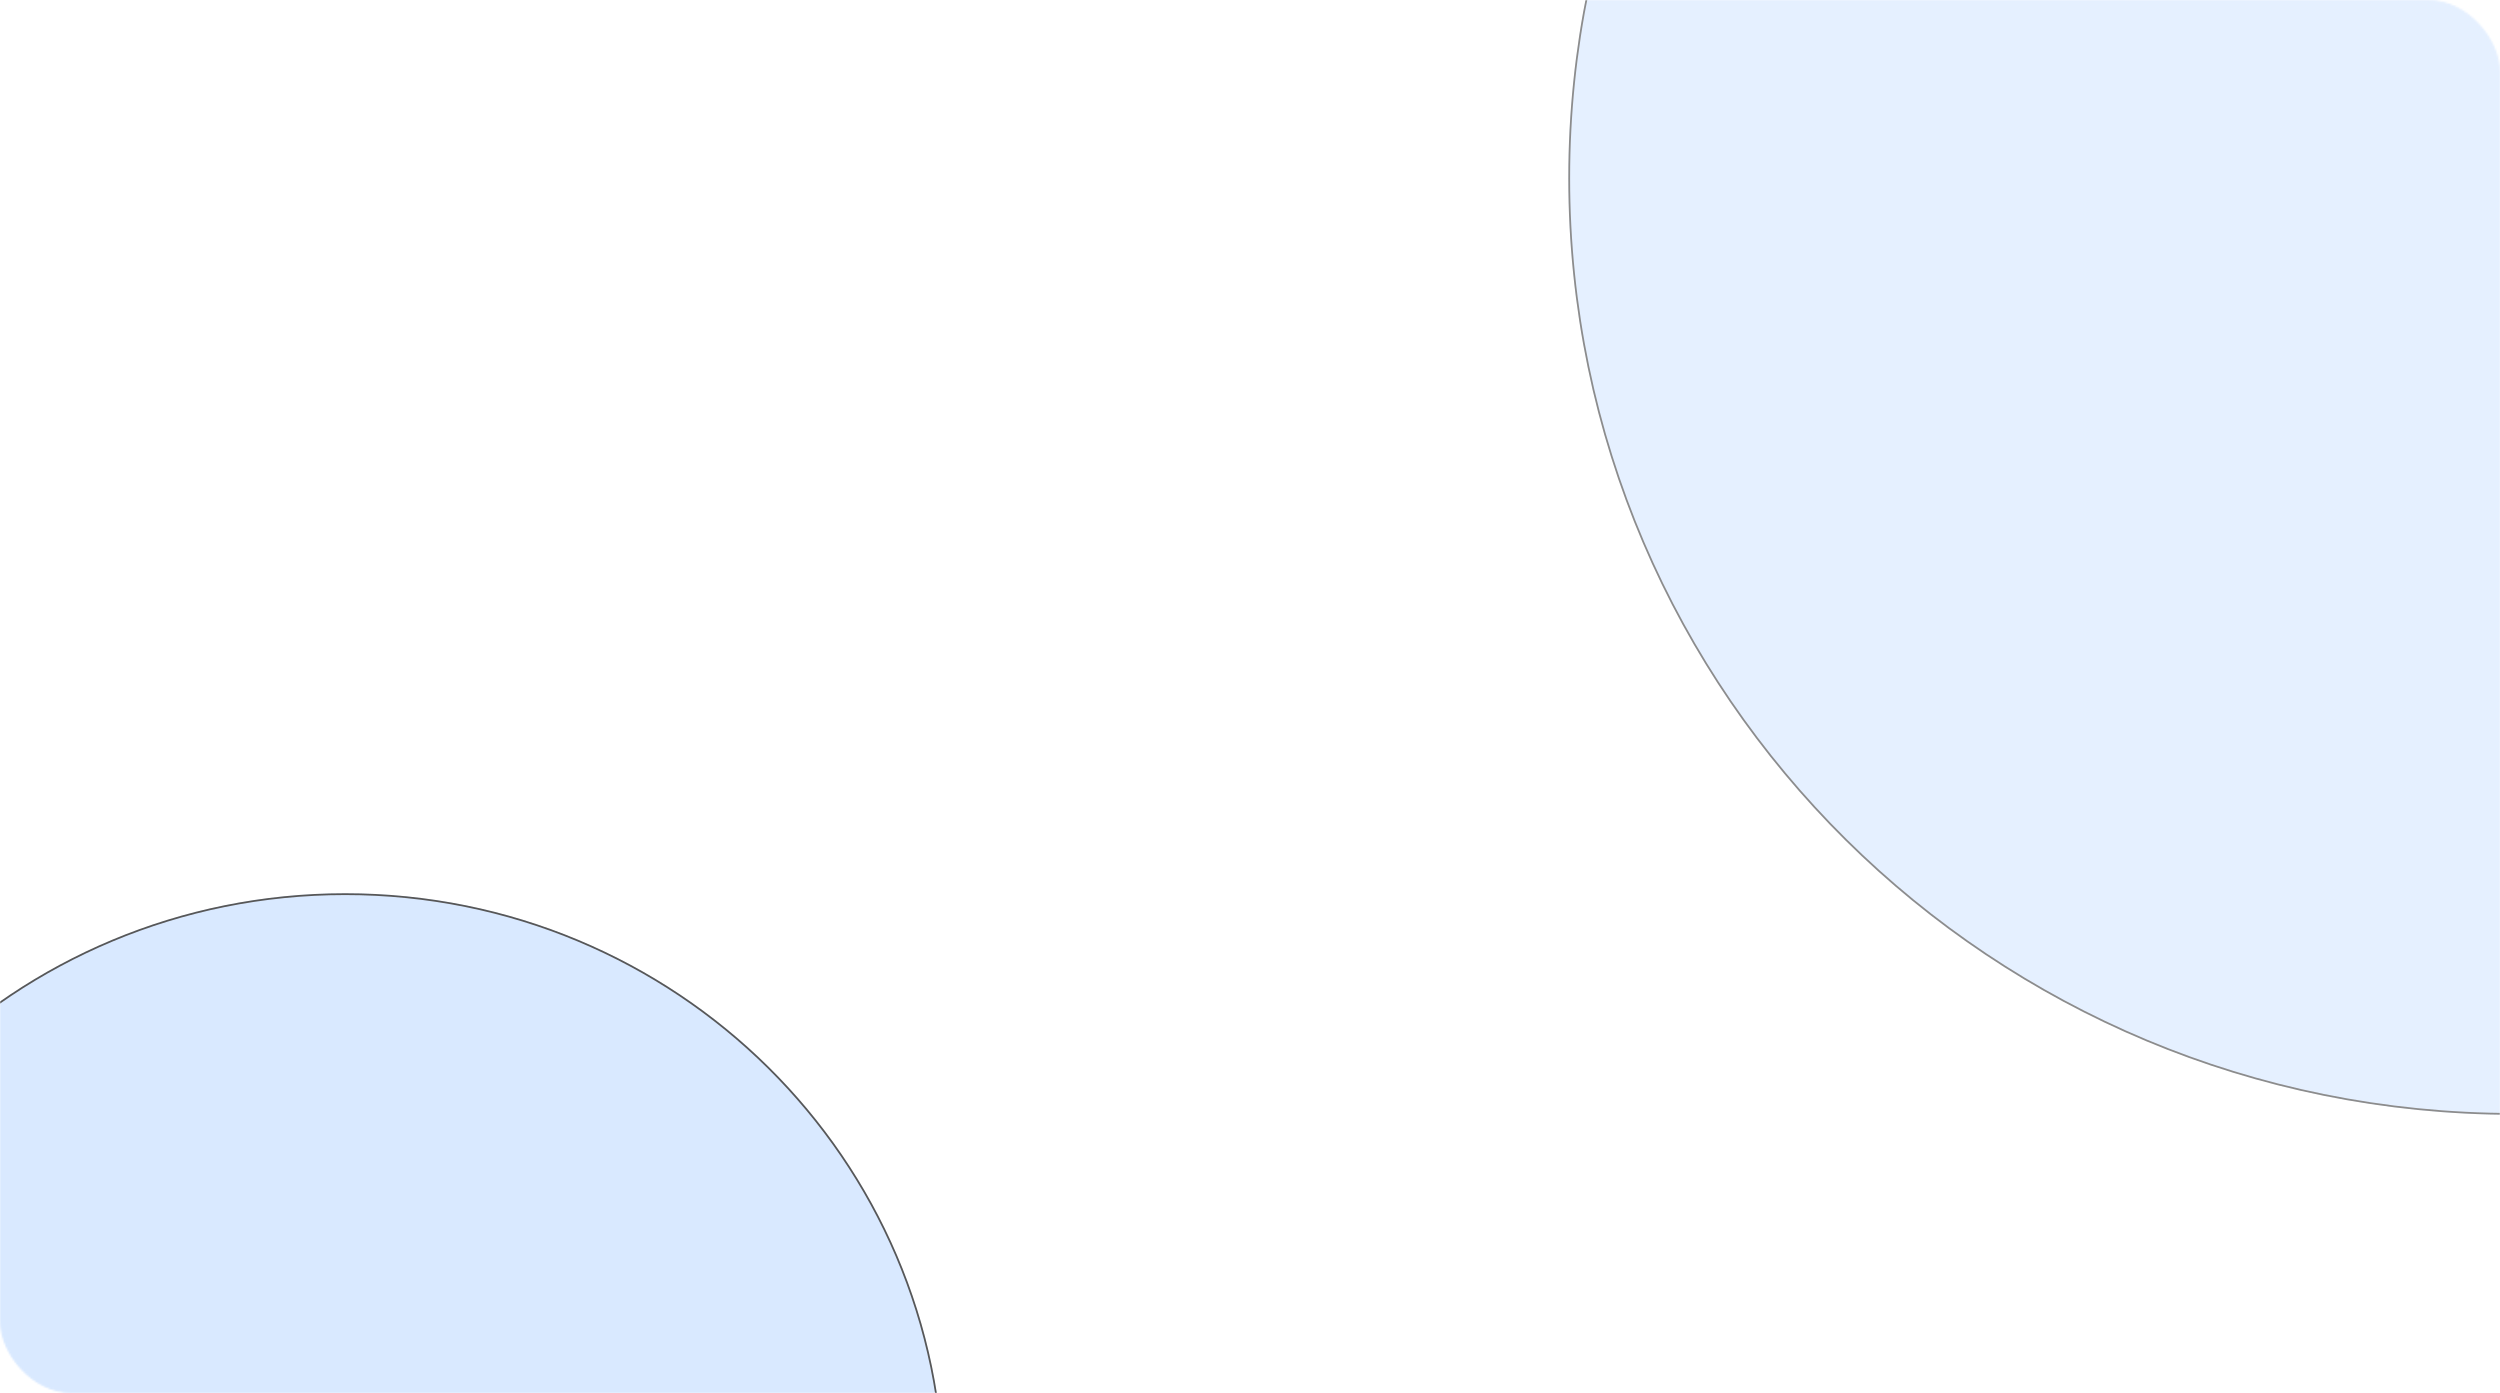
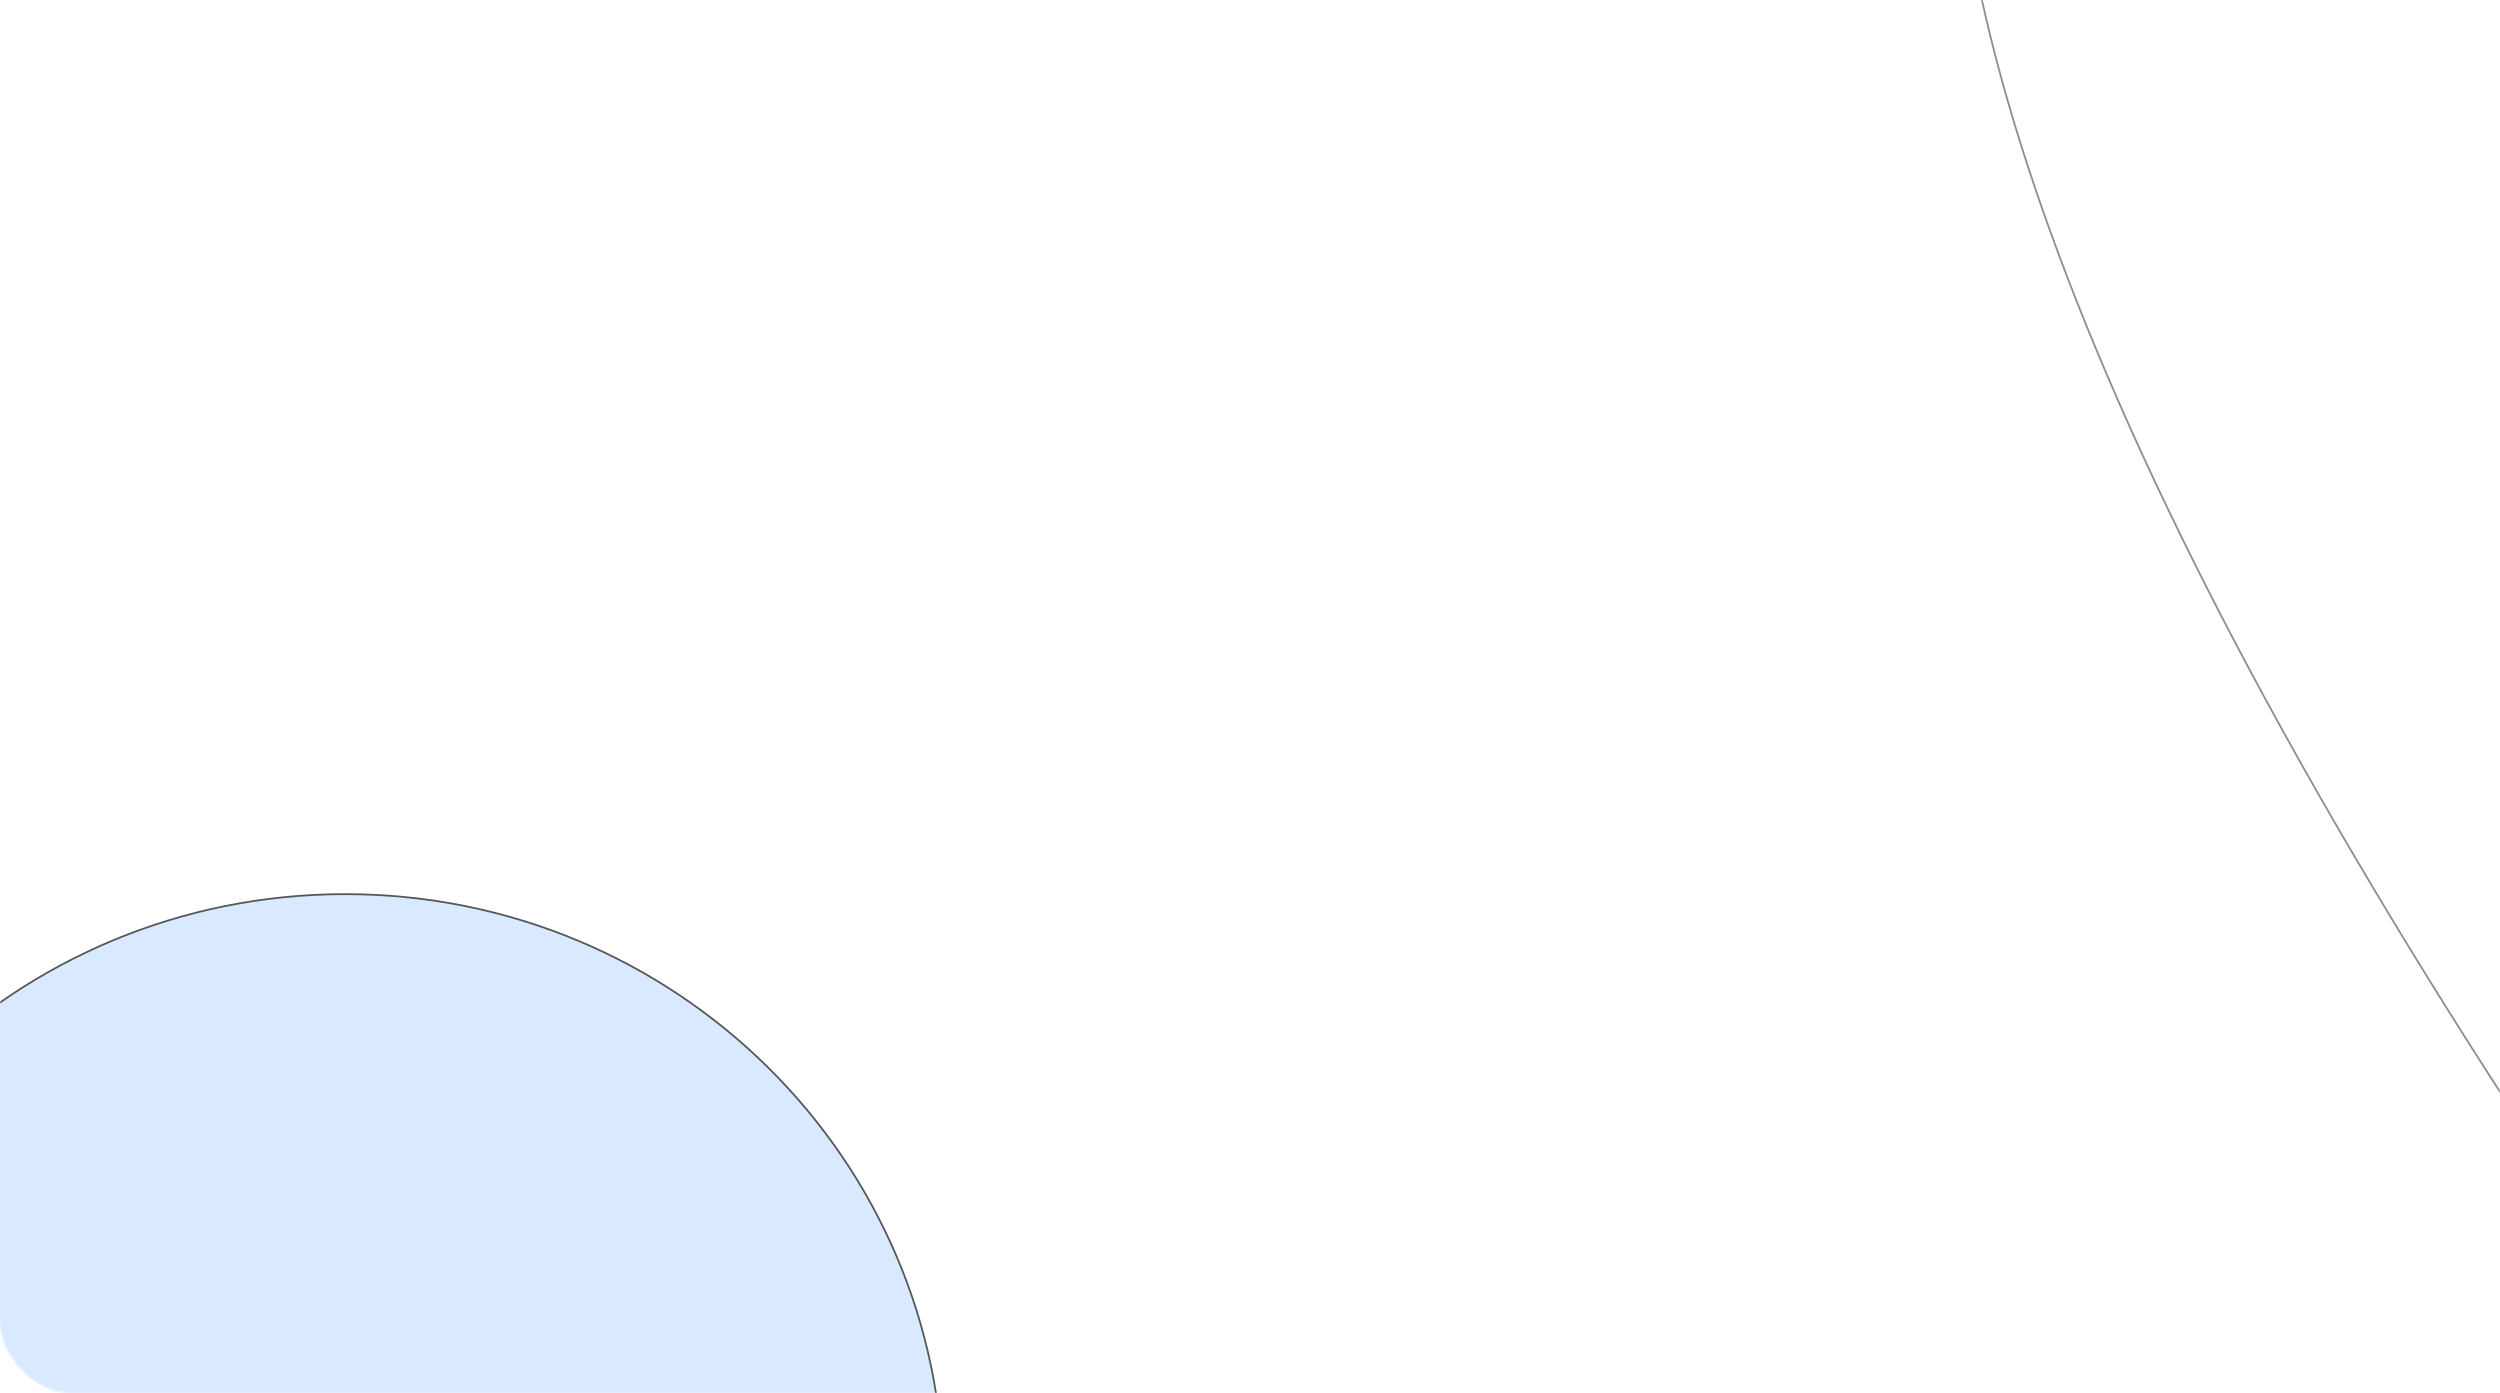
<svg xmlns="http://www.w3.org/2000/svg" width="1398" height="779" viewBox="0 0 1398 779" fill="none">
  <mask id="mask0_41_1267" style="mask-type:alpha" maskUnits="userSpaceOnUse" x="0" y="0" width="1398" height="779">
    <rect x="0.5" y="0.5" width="1397" height="778" rx="39.5" fill="black" stroke="black" />
  </mask>
  <g mask="url(#mask0_41_1267)">
    <g opacity="0.66" filter="url(#filter0_f_41_1267)">
      <ellipse cx="193" cy="831.032" rx="335" ry="331.521" fill="#C6DDFF" />
      <path d="M193 500.011C377.744 500.011 527.5 648.22 527.5 831.033C527.5 1013.85 377.744 1162.05 193 1162.05C8.256 1162.05 -141.5 1013.85 -141.5 831.033C-141.5 648.22 8.256 500.011 193 500.011Z" stroke="black" />
    </g>
    <g opacity="0.45" filter="url(#filter1_f_41_1267)">
-       <ellipse cx="1406" cy="99.605" rx="529" ry="523.793" fill="#C6DDFF" />
-       <path d="M1406 -423.688C1697.89 -423.688 1934.5 -189.397 1934.5 99.605C1934.5 388.607 1697.89 622.899 1406 622.899C1114.11 622.899 877.5 388.607 877.5 99.605C877.5 -189.397 1114.11 -423.688 1406 -423.688Z" stroke="black" />
+       <path d="M1406 -423.688C1697.89 -423.688 1934.5 -189.397 1934.5 99.605C1934.5 388.607 1697.89 622.899 1406 622.899C877.5 -189.397 1114.11 -423.688 1406 -423.688Z" stroke="black" />
    </g>
  </g>
  <defs>
    <filter id="filter0_f_41_1267" x="-258.5" y="383.011" width="903" height="896.042" filterUnits="userSpaceOnUse" color-interpolation-filters="sRGB">
      <feFlood flood-opacity="0" result="BackgroundImageFix" />
      <feBlend mode="normal" in="SourceGraphic" in2="BackgroundImageFix" result="shape" />
      <feGaussianBlur stdDeviation="58.25" result="effect1_foregroundBlur_41_1267" />
    </filter>
    <filter id="filter1_f_41_1267" x="760.5" y="-540.688" width="1291" height="1280.59" filterUnits="userSpaceOnUse" color-interpolation-filters="sRGB">
      <feFlood flood-opacity="0" result="BackgroundImageFix" />
      <feBlend mode="normal" in="SourceGraphic" in2="BackgroundImageFix" result="shape" />
      <feGaussianBlur stdDeviation="58.25" result="effect1_foregroundBlur_41_1267" />
    </filter>
  </defs>
</svg>